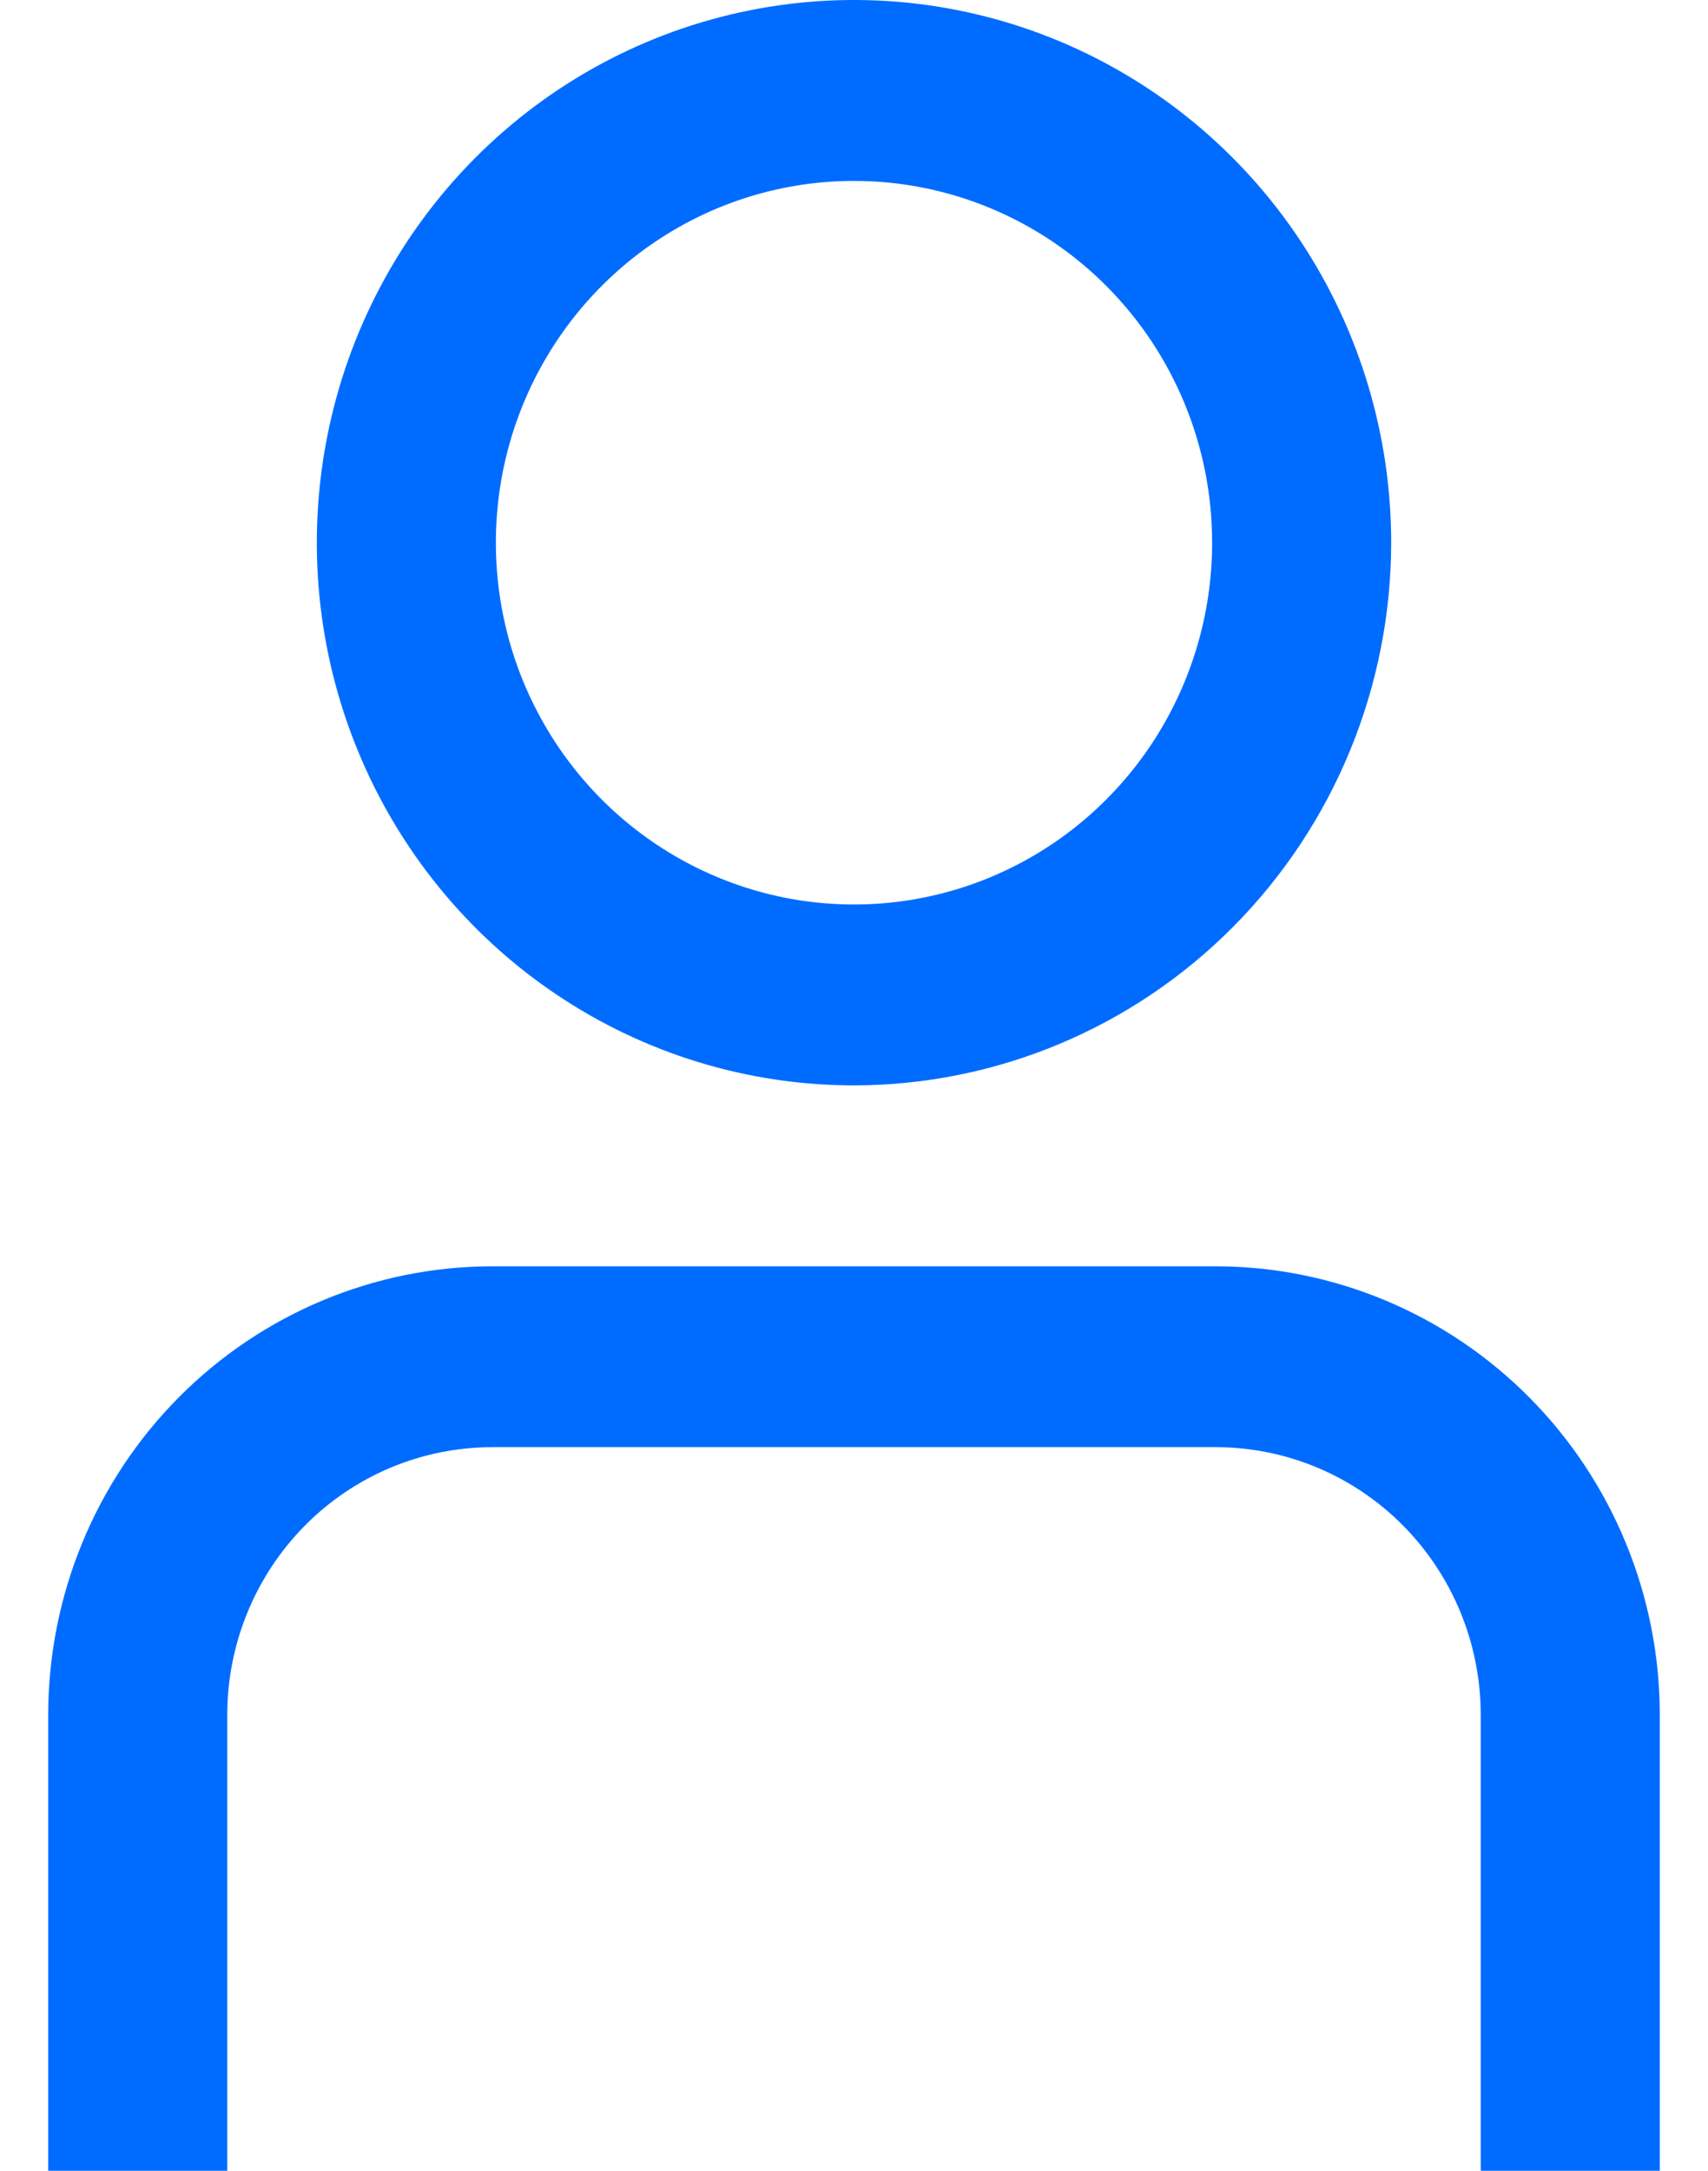
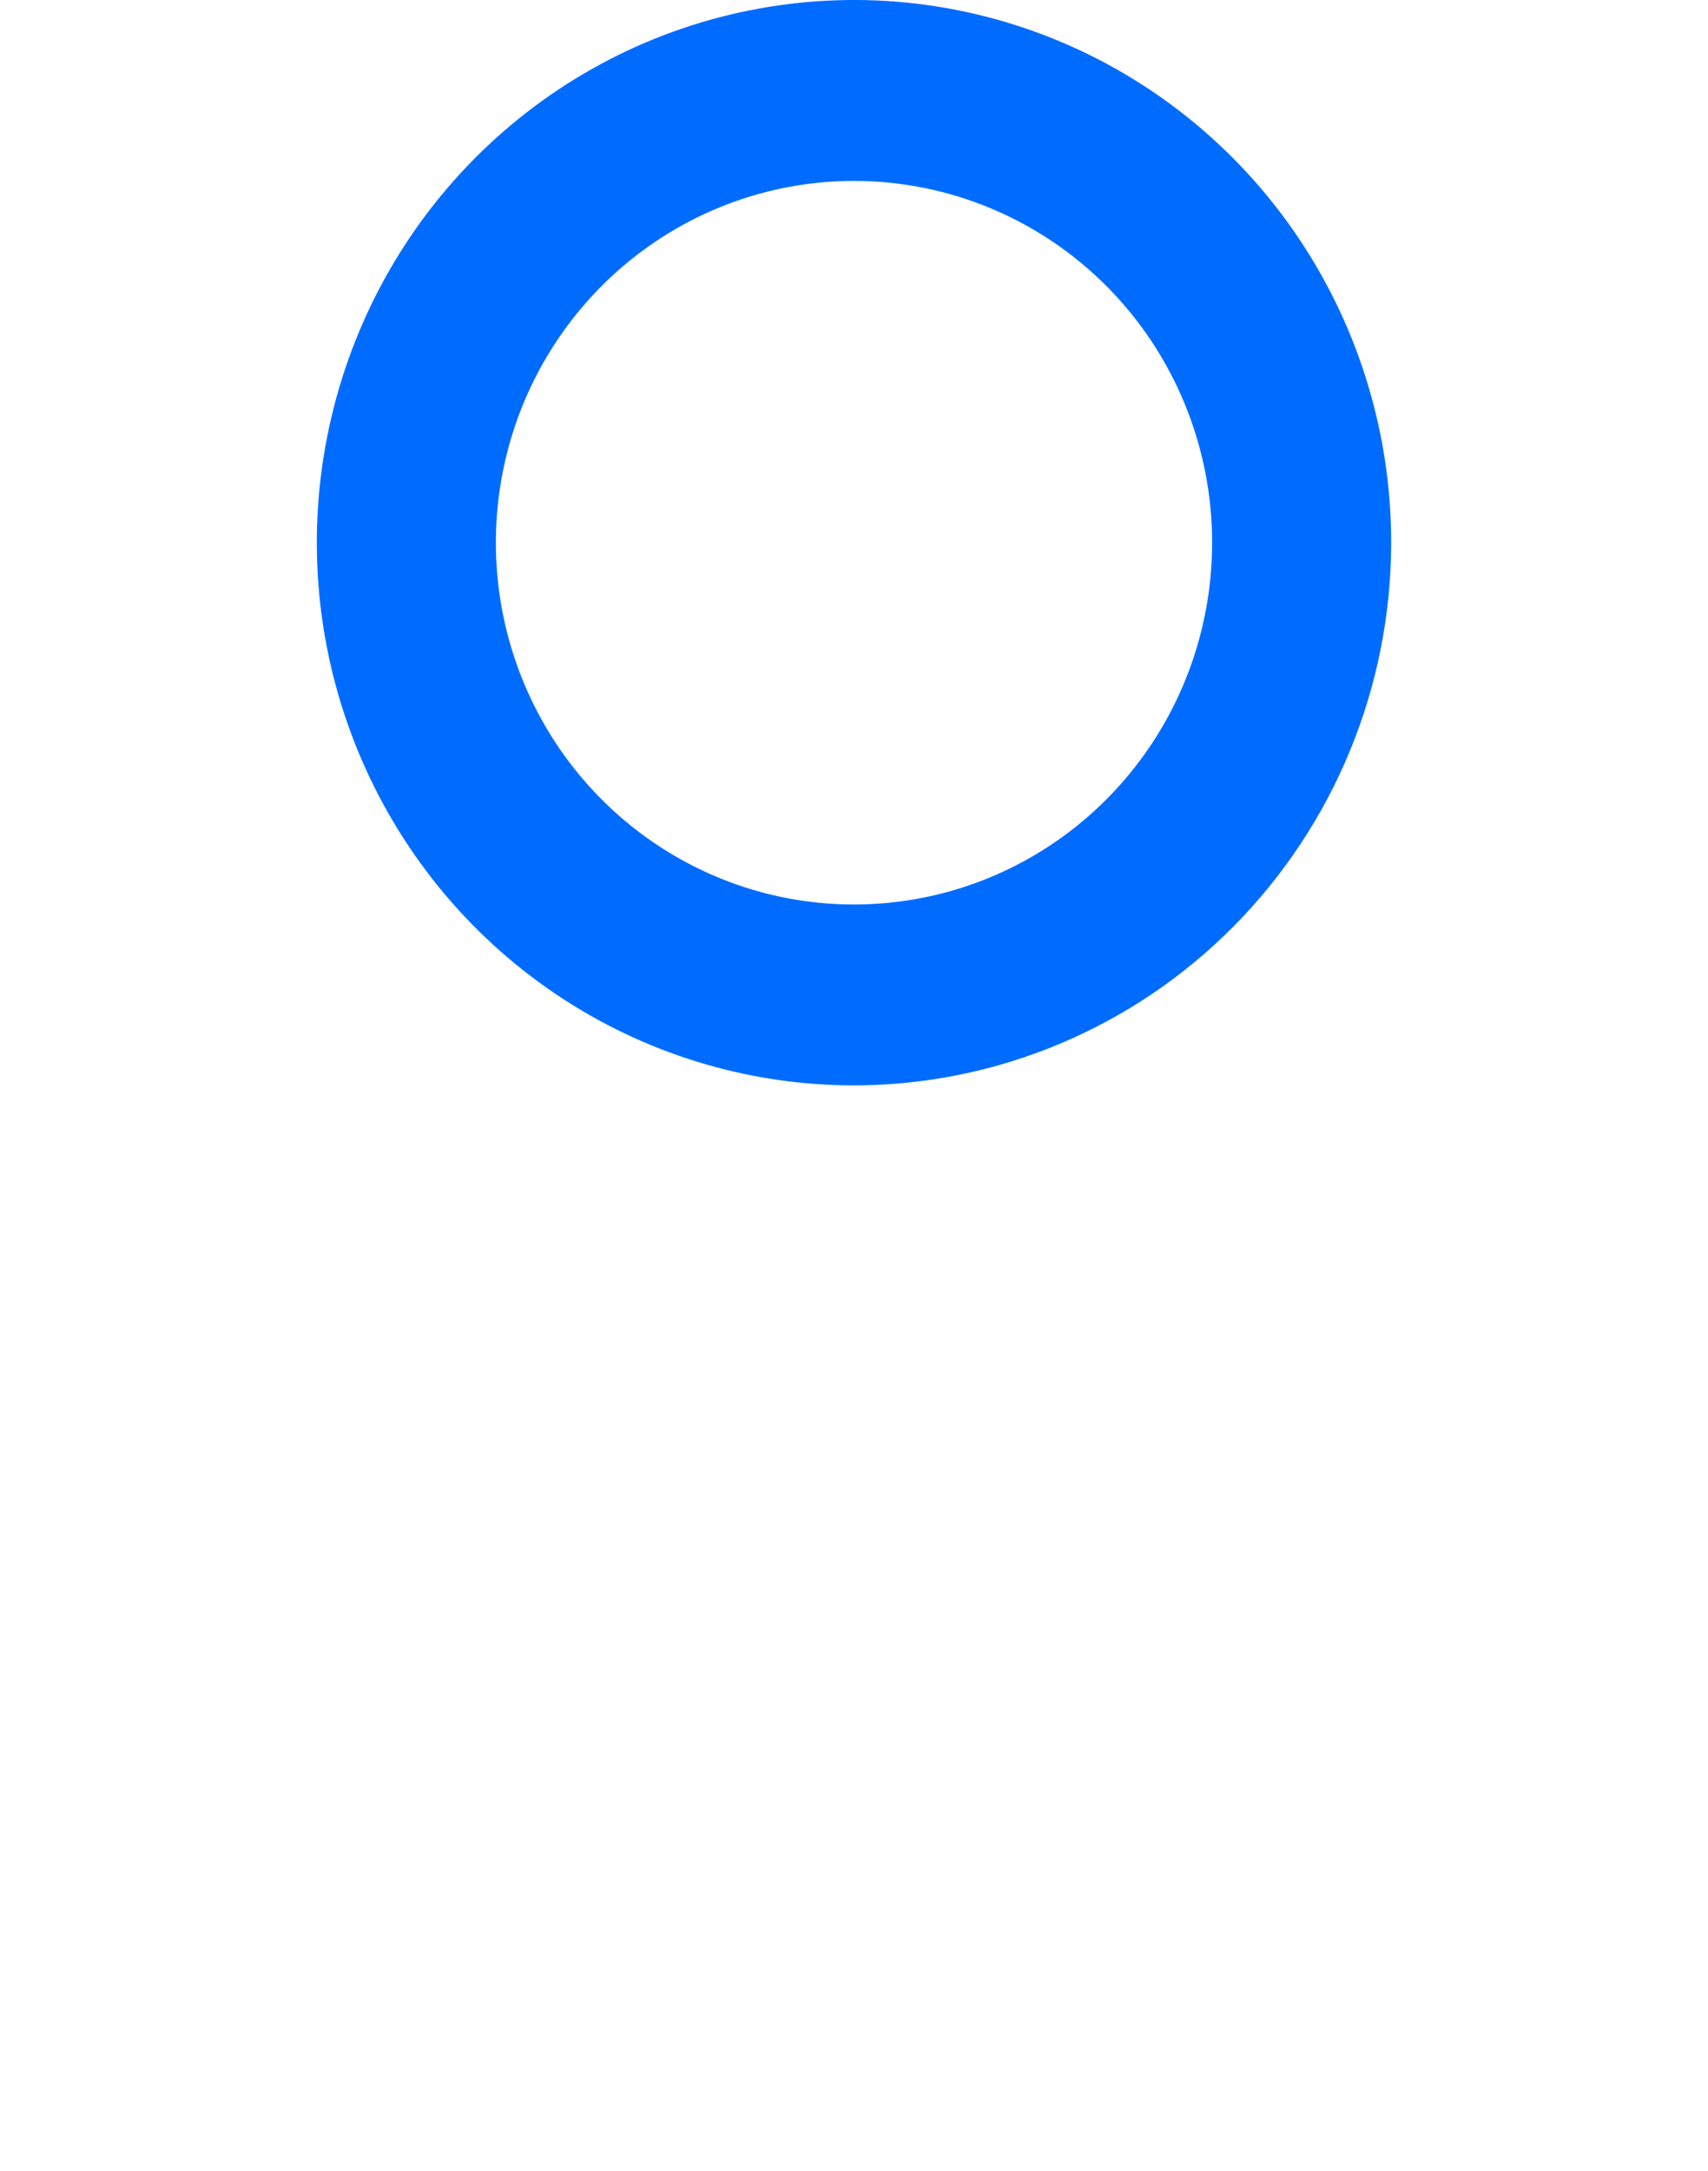
<svg xmlns="http://www.w3.org/2000/svg" width="37" height="47" viewBox="0 0 37 47" fill="none">
  <g clip-path="url(#clip0_60_79)">
-     <path d="M35.956 47H32.077V37.124C32.075 35.589 31.47 34.117 30.395 33.031C29.32 31.945 27.862 31.335 26.341 31.333H10.659C9.138 31.335 7.68 31.945 6.605 33.031C5.53 34.117 4.925 35.589 4.923 37.124V47H1.044V37.124C1.047 34.55 2.061 32.083 3.864 30.263C5.666 28.444 8.11 27.42 10.659 27.417H26.341C28.89 27.42 31.334 28.444 33.136 30.263C34.939 32.083 35.953 34.55 35.956 37.124V47Z" fill="#006CFF" />
    <path d="M18.5 23.5C16.198 23.5 13.948 22.811 12.035 21.52C10.121 20.229 8.63 18.394 7.749 16.247C6.868 14.1 6.638 11.737 7.087 9.458C7.536 7.178 8.644 5.085 10.271 3.442C11.899 1.798 13.972 0.679 16.23 0.226C18.487 -0.228 20.827 0.005 22.953 0.894C25.08 1.784 26.897 3.29 28.176 5.222C29.455 7.154 30.137 9.426 30.137 11.75C30.134 14.865 28.907 17.852 26.725 20.055C24.544 22.258 21.585 23.497 18.5 23.5ZM18.5 3.917C16.966 3.917 15.466 4.376 14.19 5.237C12.914 6.098 11.92 7.321 11.332 8.752C10.745 10.184 10.592 11.759 10.891 13.278C11.19 14.798 11.929 16.194 13.014 17.289C14.099 18.384 15.482 19.131 16.986 19.433C18.491 19.735 20.051 19.58 21.469 18.987C22.887 18.394 24.098 17.39 24.951 16.102C25.803 14.814 26.258 13.299 26.258 11.75C26.258 9.672 25.441 7.68 23.986 6.211C22.531 4.742 20.558 3.917 18.5 3.917Z" fill="#006CFF" />
  </g>
  <defs>
    <clipPath id="clip0_60_79">
      <rect width="37" height="47" fill="white" />
    </clipPath>
  </defs>
</svg>